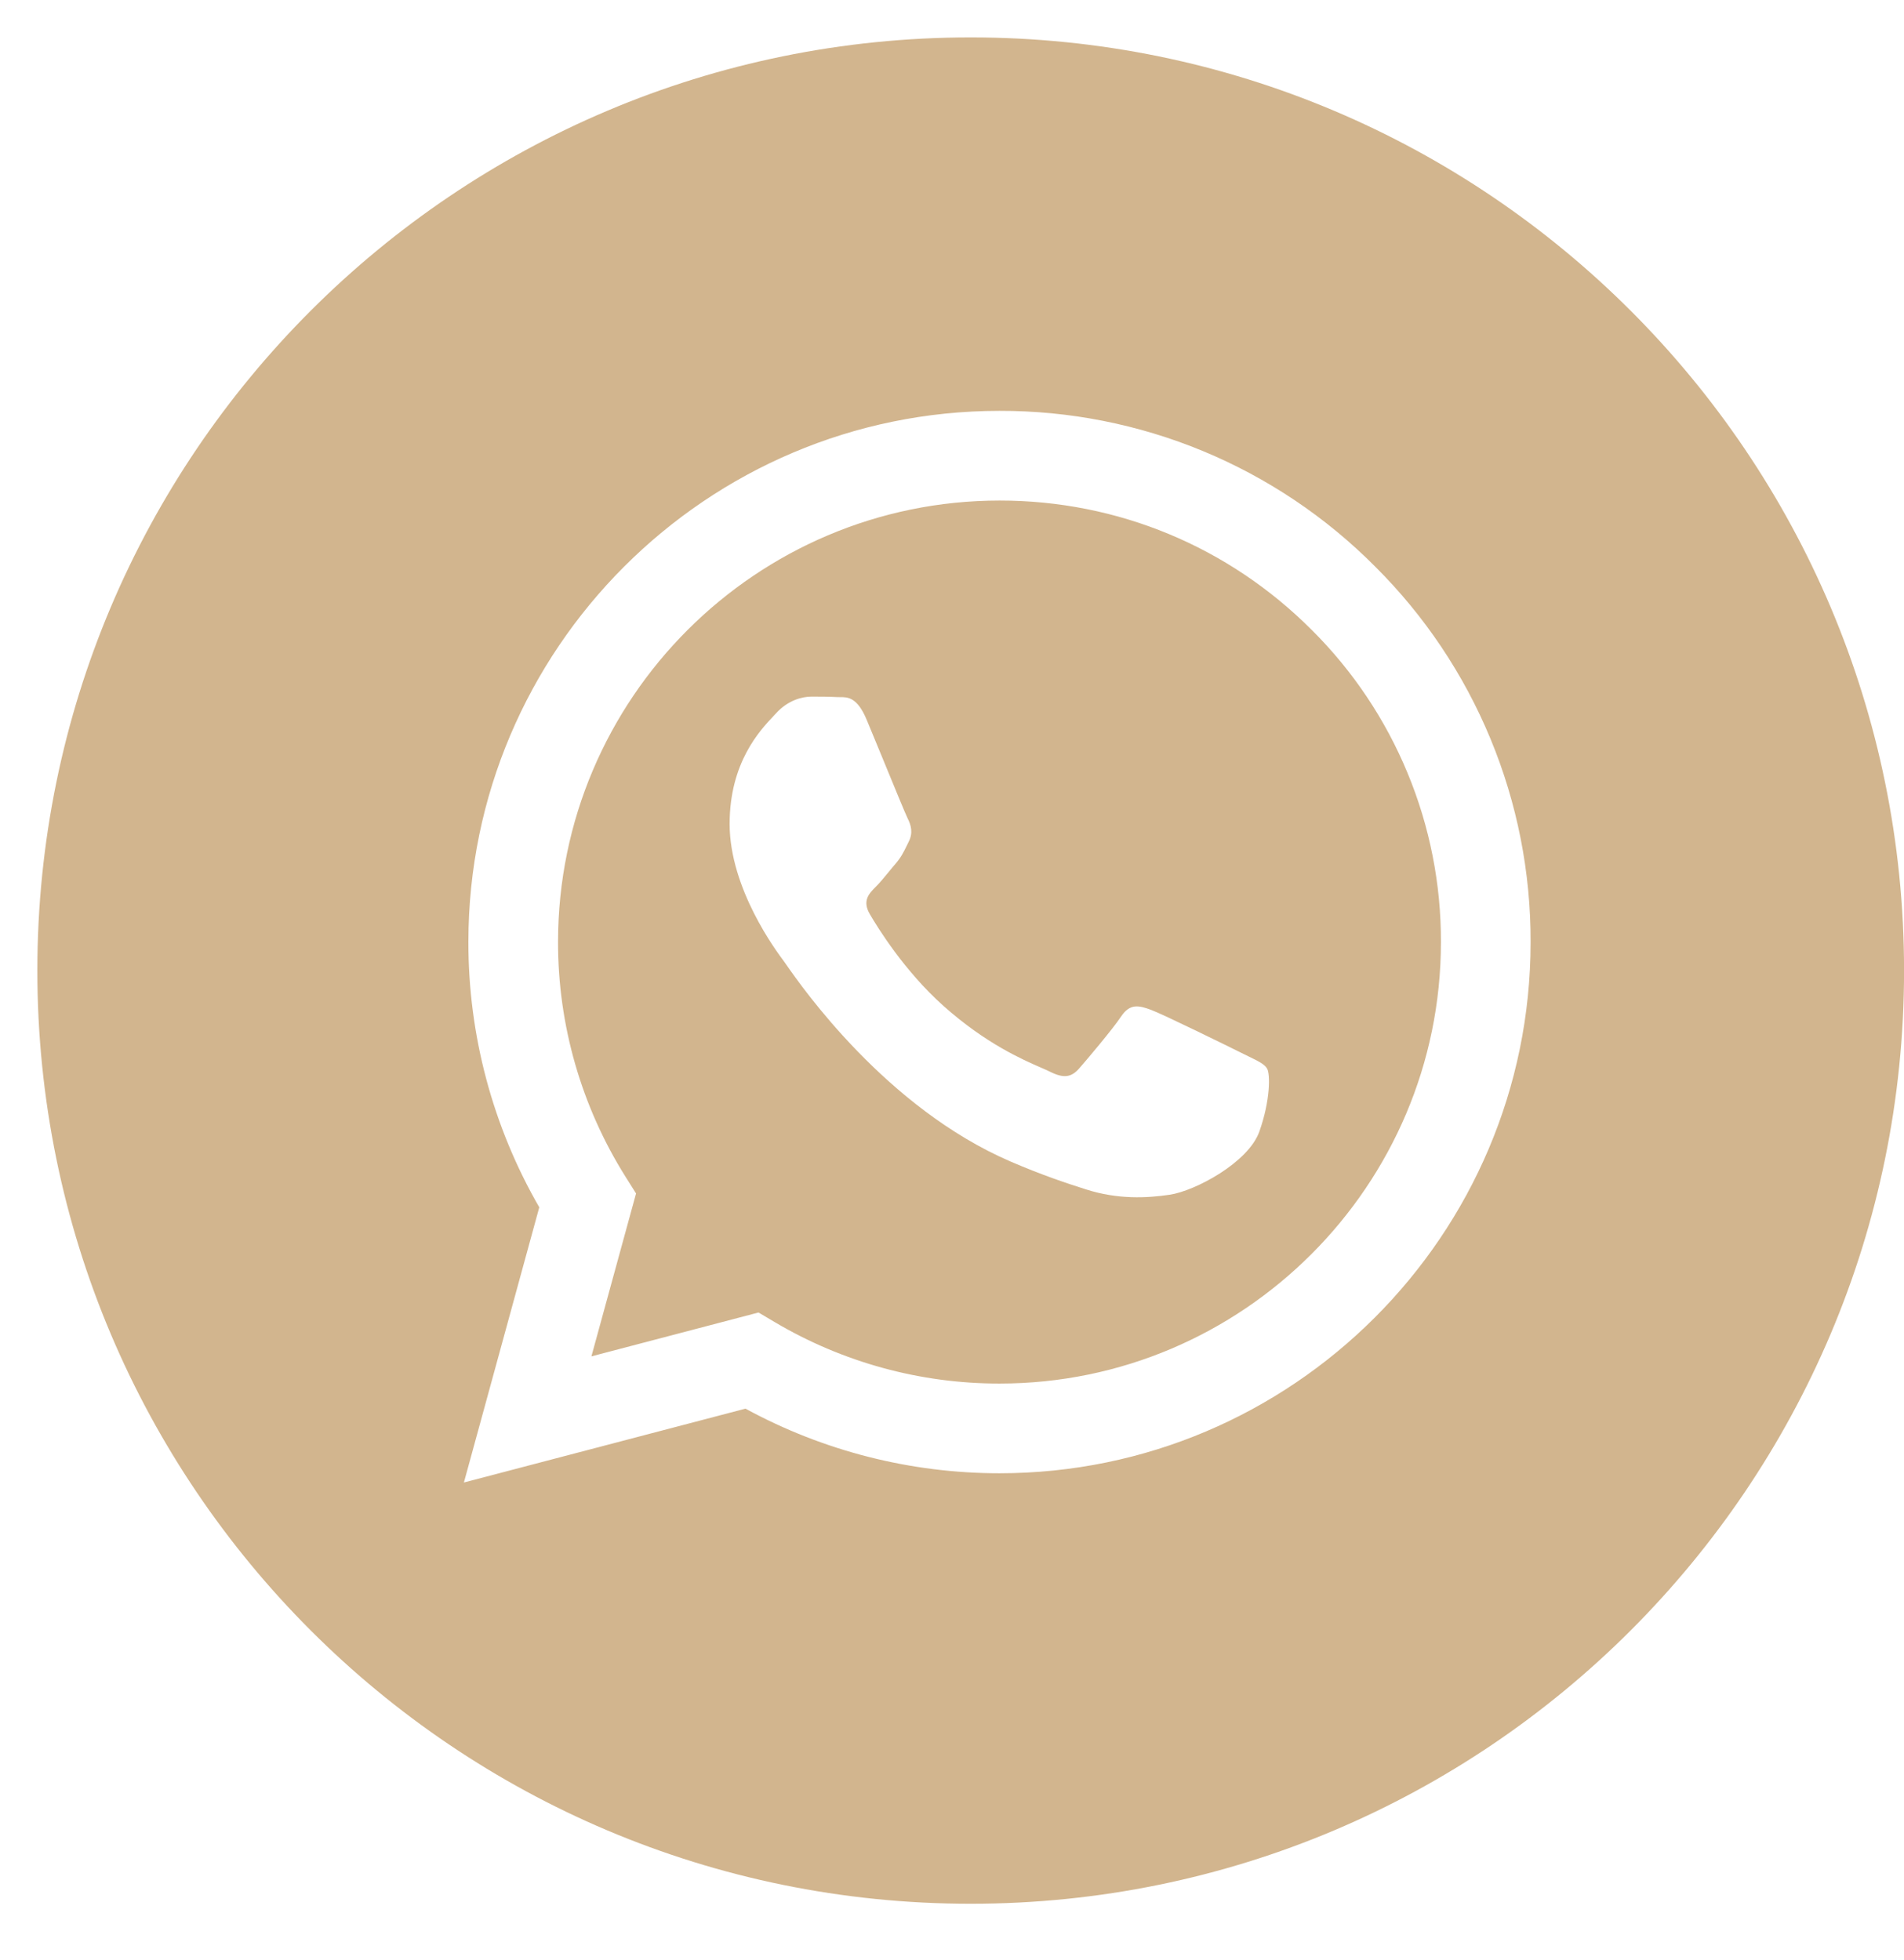
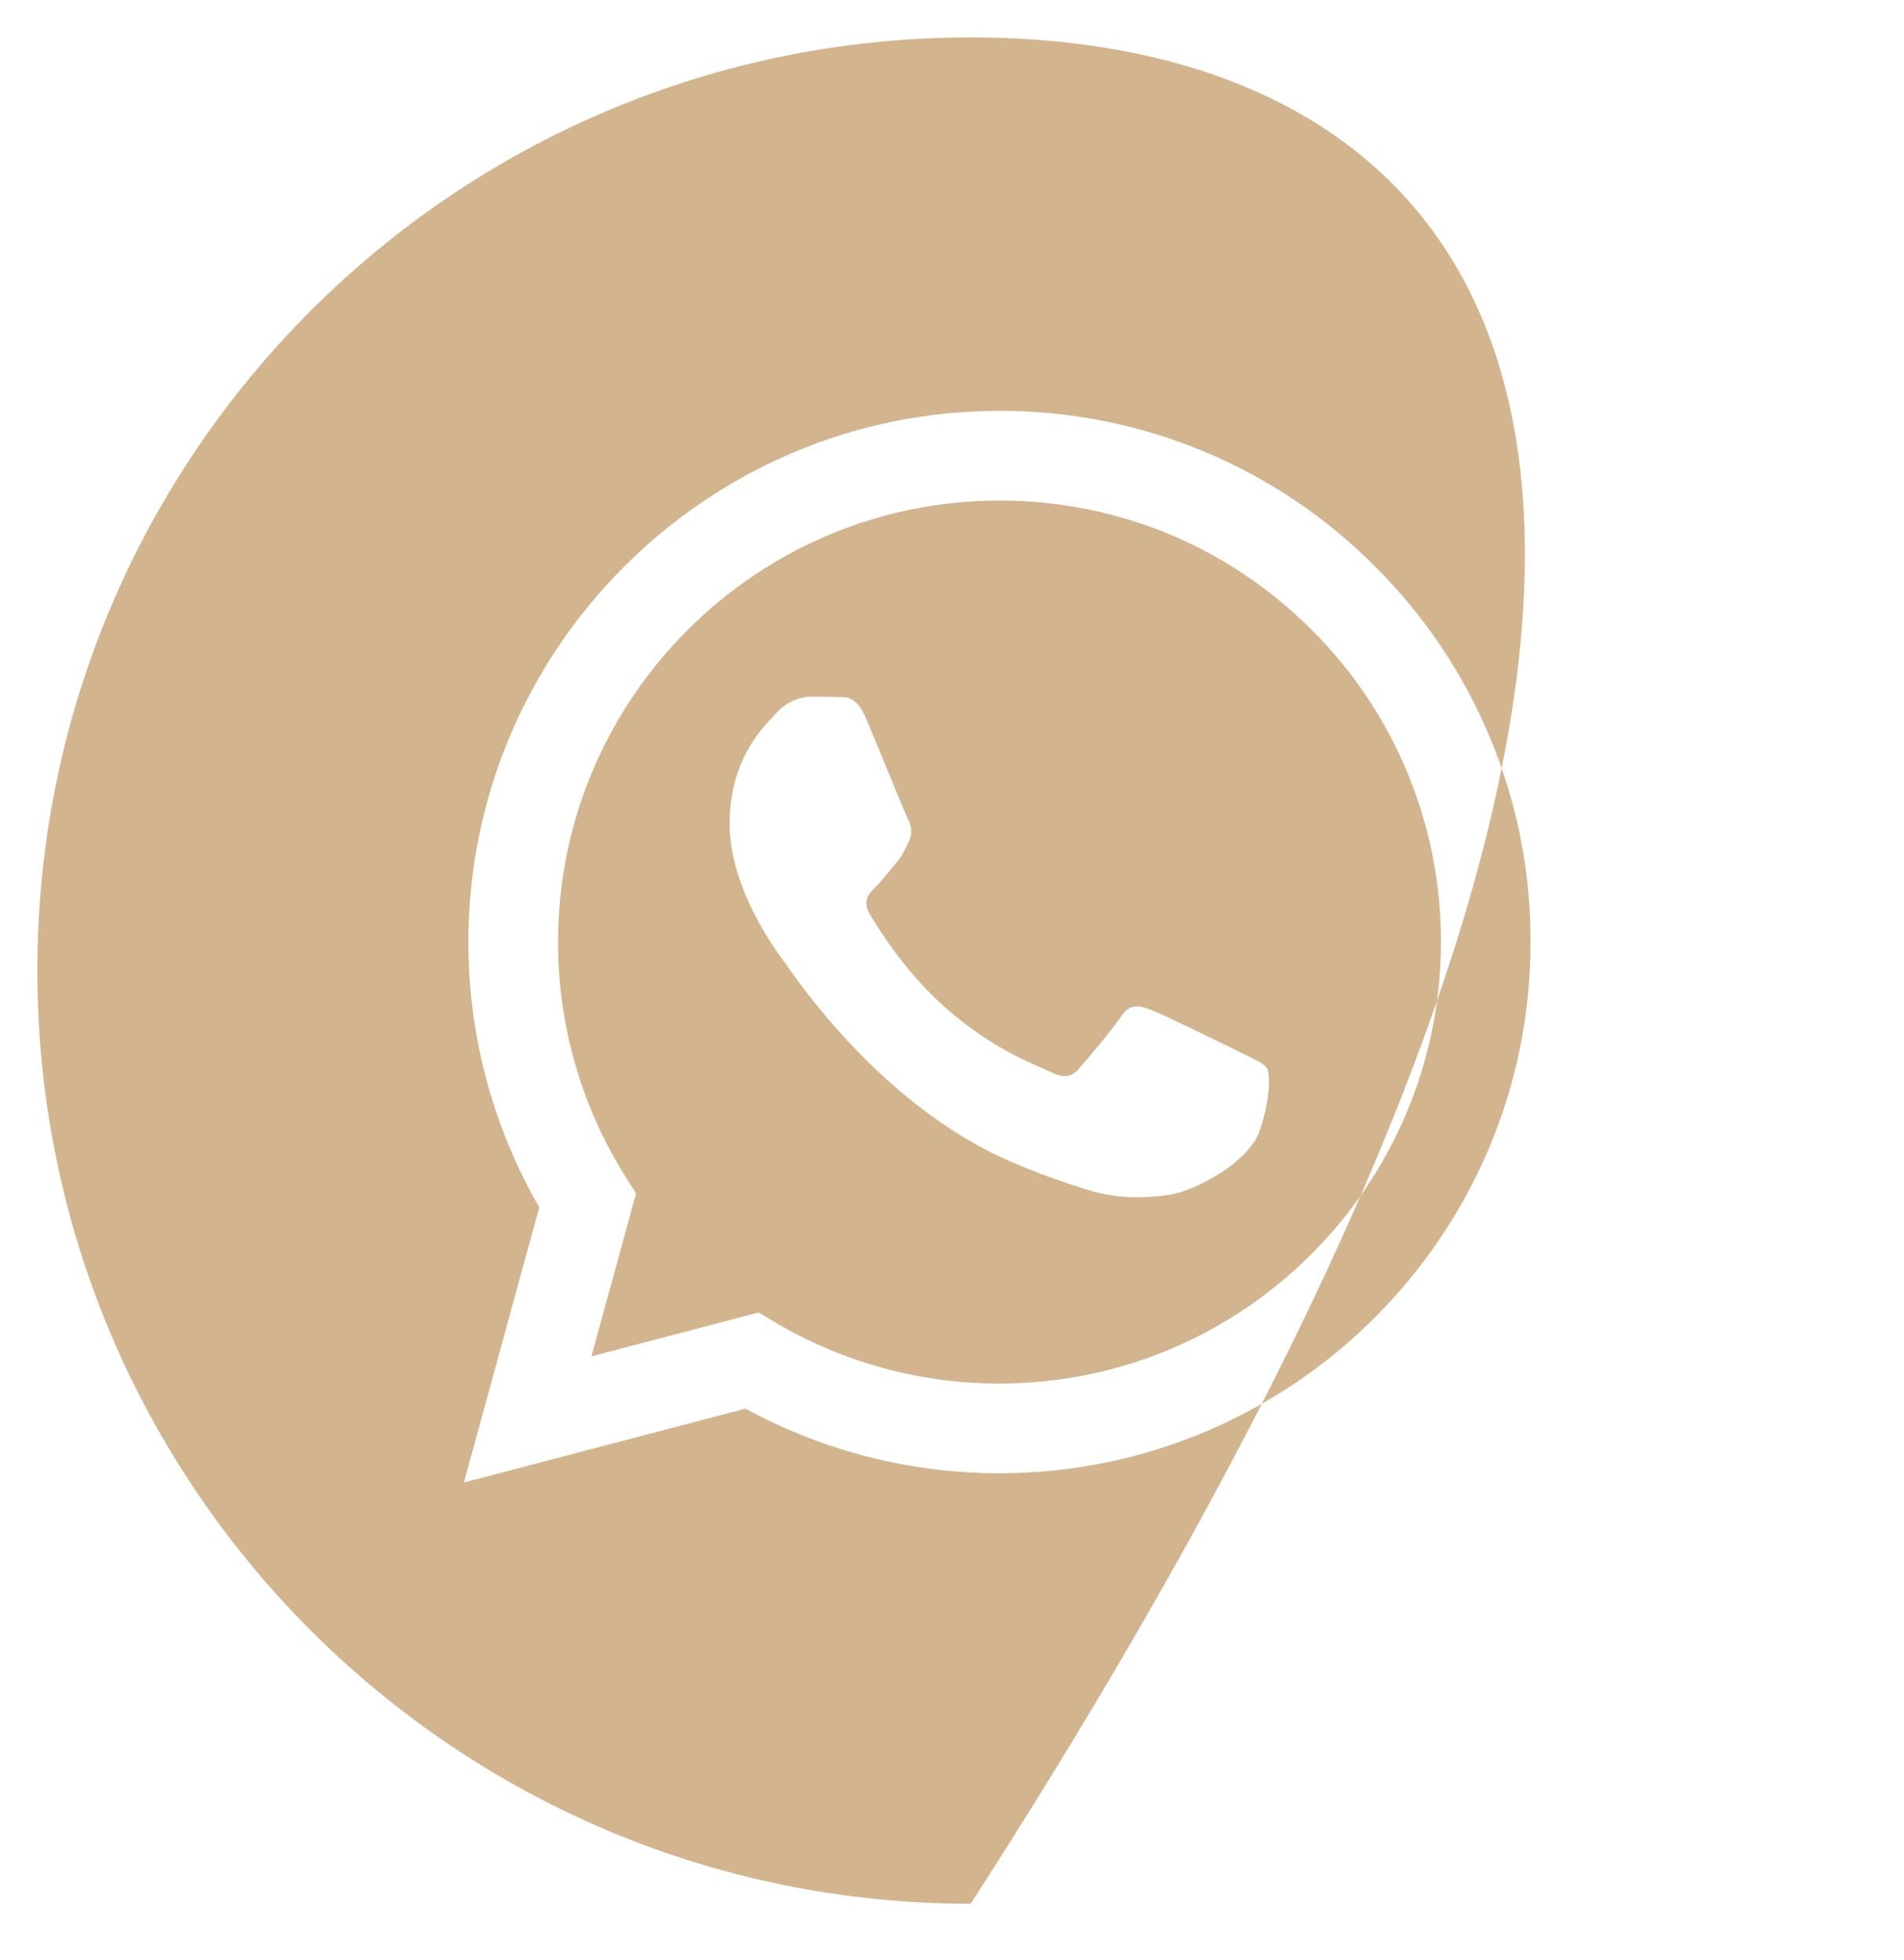
<svg xmlns="http://www.w3.org/2000/svg" width="34" height="35" viewBox="0 0 34 35" fill="none">
-   <path fill-rule="evenodd" clip-rule="evenodd" d="M17.334 34.002C26.539 34.002 34.001 26.54 34.001 17.335C34.001 8.13 26.539 0.668 17.334 0.668C8.129 0.668 0.667 8.13 0.667 17.335C0.667 26.54 8.129 34.002 17.334 34.002ZM20.553 18.036C20.77 18.116 21.935 18.689 22.172 18.807H22.172C22.218 18.831 22.262 18.852 22.302 18.871C22.467 18.951 22.579 19.005 22.626 19.084C22.685 19.183 22.685 19.657 22.488 20.211C22.291 20.764 21.343 21.27 20.889 21.338C20.48 21.399 19.963 21.425 19.396 21.244C19.052 21.135 18.611 20.989 18.045 20.745C15.827 19.788 14.327 17.64 14.04 17.228C14.019 17.198 14.005 17.178 13.997 17.167L13.995 17.164C13.869 16.996 13.029 15.875 13.029 14.716C13.029 13.621 13.567 13.049 13.814 12.787C13.83 12.769 13.845 12.753 13.859 12.739C14.075 12.501 14.332 12.442 14.49 12.442C14.648 12.442 14.806 12.443 14.945 12.45C14.962 12.451 14.98 12.451 14.999 12.451C15.136 12.45 15.308 12.45 15.477 12.857C15.546 13.022 15.649 13.27 15.755 13.53C15.955 14.016 16.169 14.539 16.208 14.617C16.268 14.735 16.308 14.873 16.228 15.031C16.216 15.055 16.205 15.078 16.195 15.099C16.135 15.221 16.092 15.31 15.991 15.428C15.95 15.475 15.908 15.526 15.866 15.578C15.786 15.675 15.706 15.773 15.635 15.842C15.517 15.96 15.394 16.089 15.532 16.326C15.67 16.563 16.146 17.339 16.85 17.968C17.604 18.64 18.26 18.925 18.595 19.071C18.662 19.1 18.716 19.124 18.756 19.144C18.993 19.262 19.131 19.243 19.27 19.084C19.408 18.926 19.861 18.392 20.019 18.156C20.178 17.918 20.336 17.957 20.553 18.036ZM17.845 24.711H17.849C22.193 24.711 25.729 21.174 25.731 16.828C25.734 15.792 25.532 14.766 25.136 13.809C24.74 12.851 24.159 11.982 23.424 11.251C21.936 9.761 19.957 8.94 17.852 8.94C13.503 8.94 9.967 12.476 9.965 16.823C9.963 18.306 10.381 19.761 11.17 21.017L11.358 21.316L10.561 24.225L13.545 23.442L13.832 23.612C15.047 24.332 16.433 24.712 17.845 24.711ZM21.481 8.056C22.633 8.534 23.678 9.235 24.557 10.12C25.44 10.999 26.14 12.045 26.616 13.196C27.093 14.348 27.336 15.583 27.332 16.829C27.331 22.059 23.075 26.313 17.849 26.313H17.845C16.261 26.313 14.702 25.916 13.312 25.159L8.284 26.478L9.63 21.563C8.798 20.121 8.362 18.486 8.364 16.822C8.366 11.592 12.621 7.338 17.848 7.338C19.094 7.335 20.329 7.579 21.481 8.056Z" fill="#D2B58E" />
+   <path fill-rule="evenodd" clip-rule="evenodd" d="M17.334 34.002C34.001 8.13 26.539 0.668 17.334 0.668C8.129 0.668 0.667 8.13 0.667 17.335C0.667 26.54 8.129 34.002 17.334 34.002ZM20.553 18.036C20.77 18.116 21.935 18.689 22.172 18.807H22.172C22.218 18.831 22.262 18.852 22.302 18.871C22.467 18.951 22.579 19.005 22.626 19.084C22.685 19.183 22.685 19.657 22.488 20.211C22.291 20.764 21.343 21.27 20.889 21.338C20.48 21.399 19.963 21.425 19.396 21.244C19.052 21.135 18.611 20.989 18.045 20.745C15.827 19.788 14.327 17.64 14.04 17.228C14.019 17.198 14.005 17.178 13.997 17.167L13.995 17.164C13.869 16.996 13.029 15.875 13.029 14.716C13.029 13.621 13.567 13.049 13.814 12.787C13.83 12.769 13.845 12.753 13.859 12.739C14.075 12.501 14.332 12.442 14.49 12.442C14.648 12.442 14.806 12.443 14.945 12.45C14.962 12.451 14.98 12.451 14.999 12.451C15.136 12.45 15.308 12.45 15.477 12.857C15.546 13.022 15.649 13.27 15.755 13.53C15.955 14.016 16.169 14.539 16.208 14.617C16.268 14.735 16.308 14.873 16.228 15.031C16.216 15.055 16.205 15.078 16.195 15.099C16.135 15.221 16.092 15.31 15.991 15.428C15.95 15.475 15.908 15.526 15.866 15.578C15.786 15.675 15.706 15.773 15.635 15.842C15.517 15.96 15.394 16.089 15.532 16.326C15.67 16.563 16.146 17.339 16.85 17.968C17.604 18.64 18.26 18.925 18.595 19.071C18.662 19.1 18.716 19.124 18.756 19.144C18.993 19.262 19.131 19.243 19.27 19.084C19.408 18.926 19.861 18.392 20.019 18.156C20.178 17.918 20.336 17.957 20.553 18.036ZM17.845 24.711H17.849C22.193 24.711 25.729 21.174 25.731 16.828C25.734 15.792 25.532 14.766 25.136 13.809C24.74 12.851 24.159 11.982 23.424 11.251C21.936 9.761 19.957 8.94 17.852 8.94C13.503 8.94 9.967 12.476 9.965 16.823C9.963 18.306 10.381 19.761 11.17 21.017L11.358 21.316L10.561 24.225L13.545 23.442L13.832 23.612C15.047 24.332 16.433 24.712 17.845 24.711ZM21.481 8.056C22.633 8.534 23.678 9.235 24.557 10.12C25.44 10.999 26.14 12.045 26.616 13.196C27.093 14.348 27.336 15.583 27.332 16.829C27.331 22.059 23.075 26.313 17.849 26.313H17.845C16.261 26.313 14.702 25.916 13.312 25.159L8.284 26.478L9.63 21.563C8.798 20.121 8.362 18.486 8.364 16.822C8.366 11.592 12.621 7.338 17.848 7.338C19.094 7.335 20.329 7.579 21.481 8.056Z" fill="#D2B58E" />
</svg>